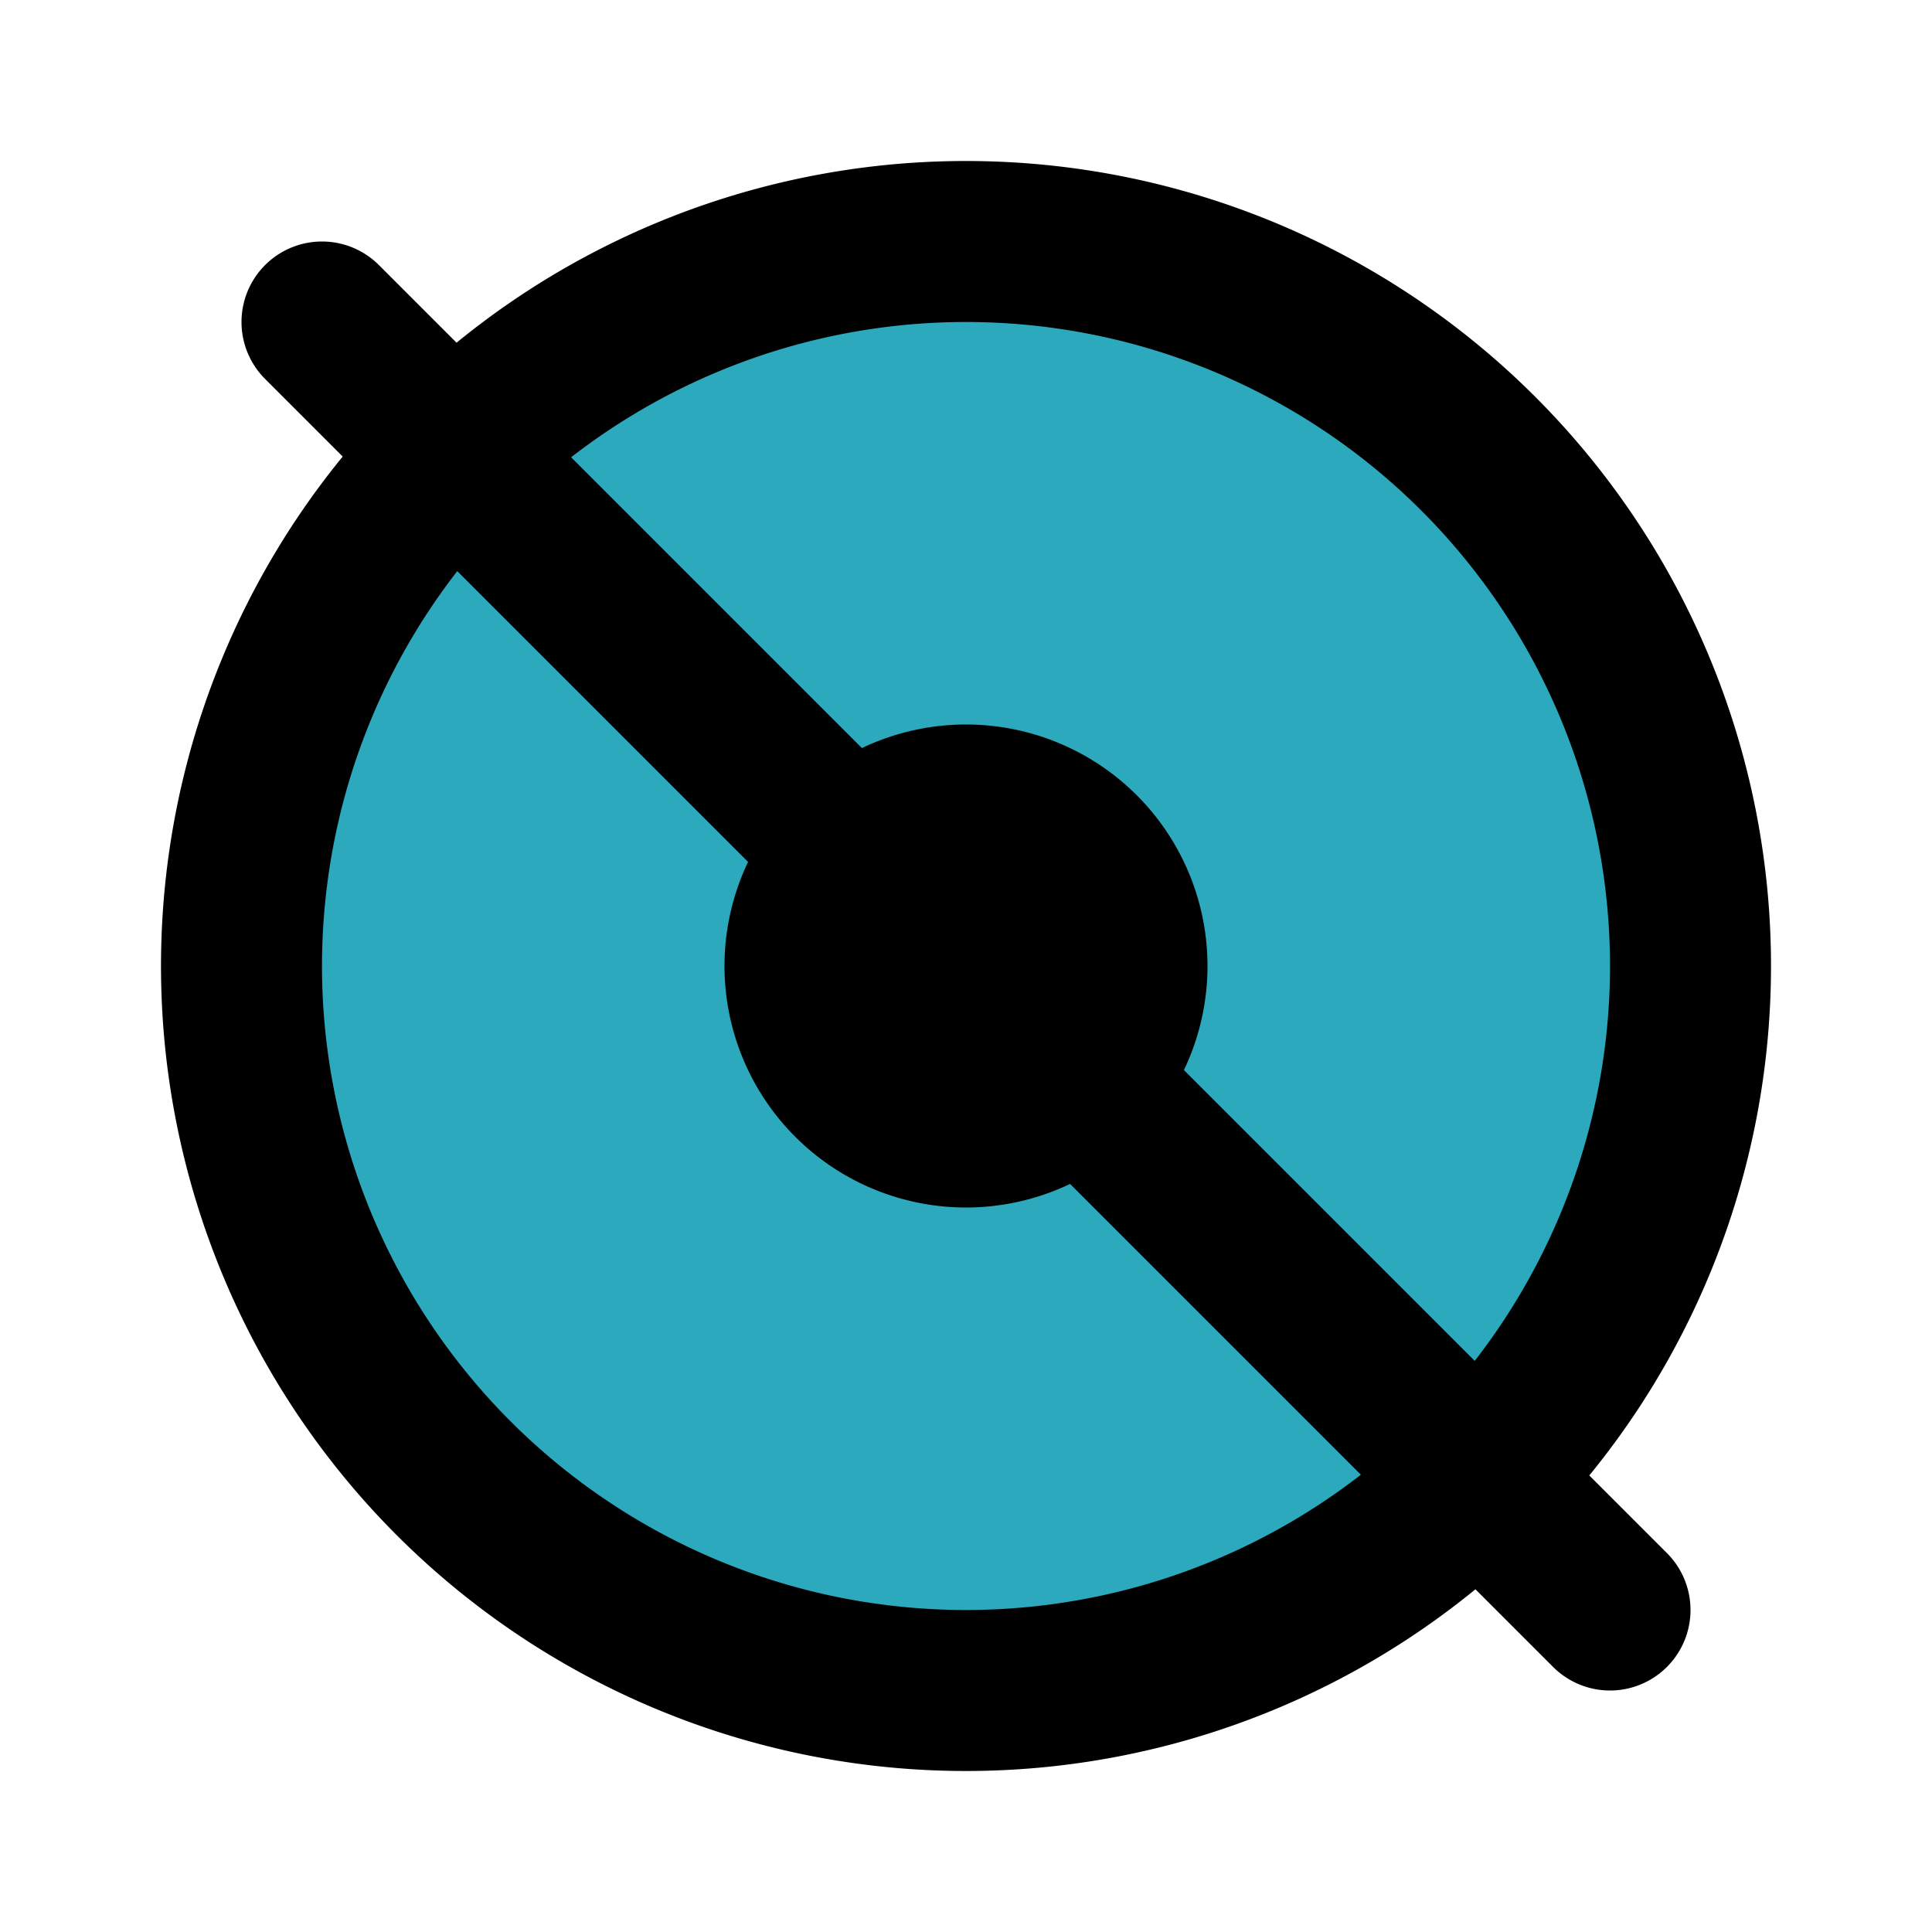
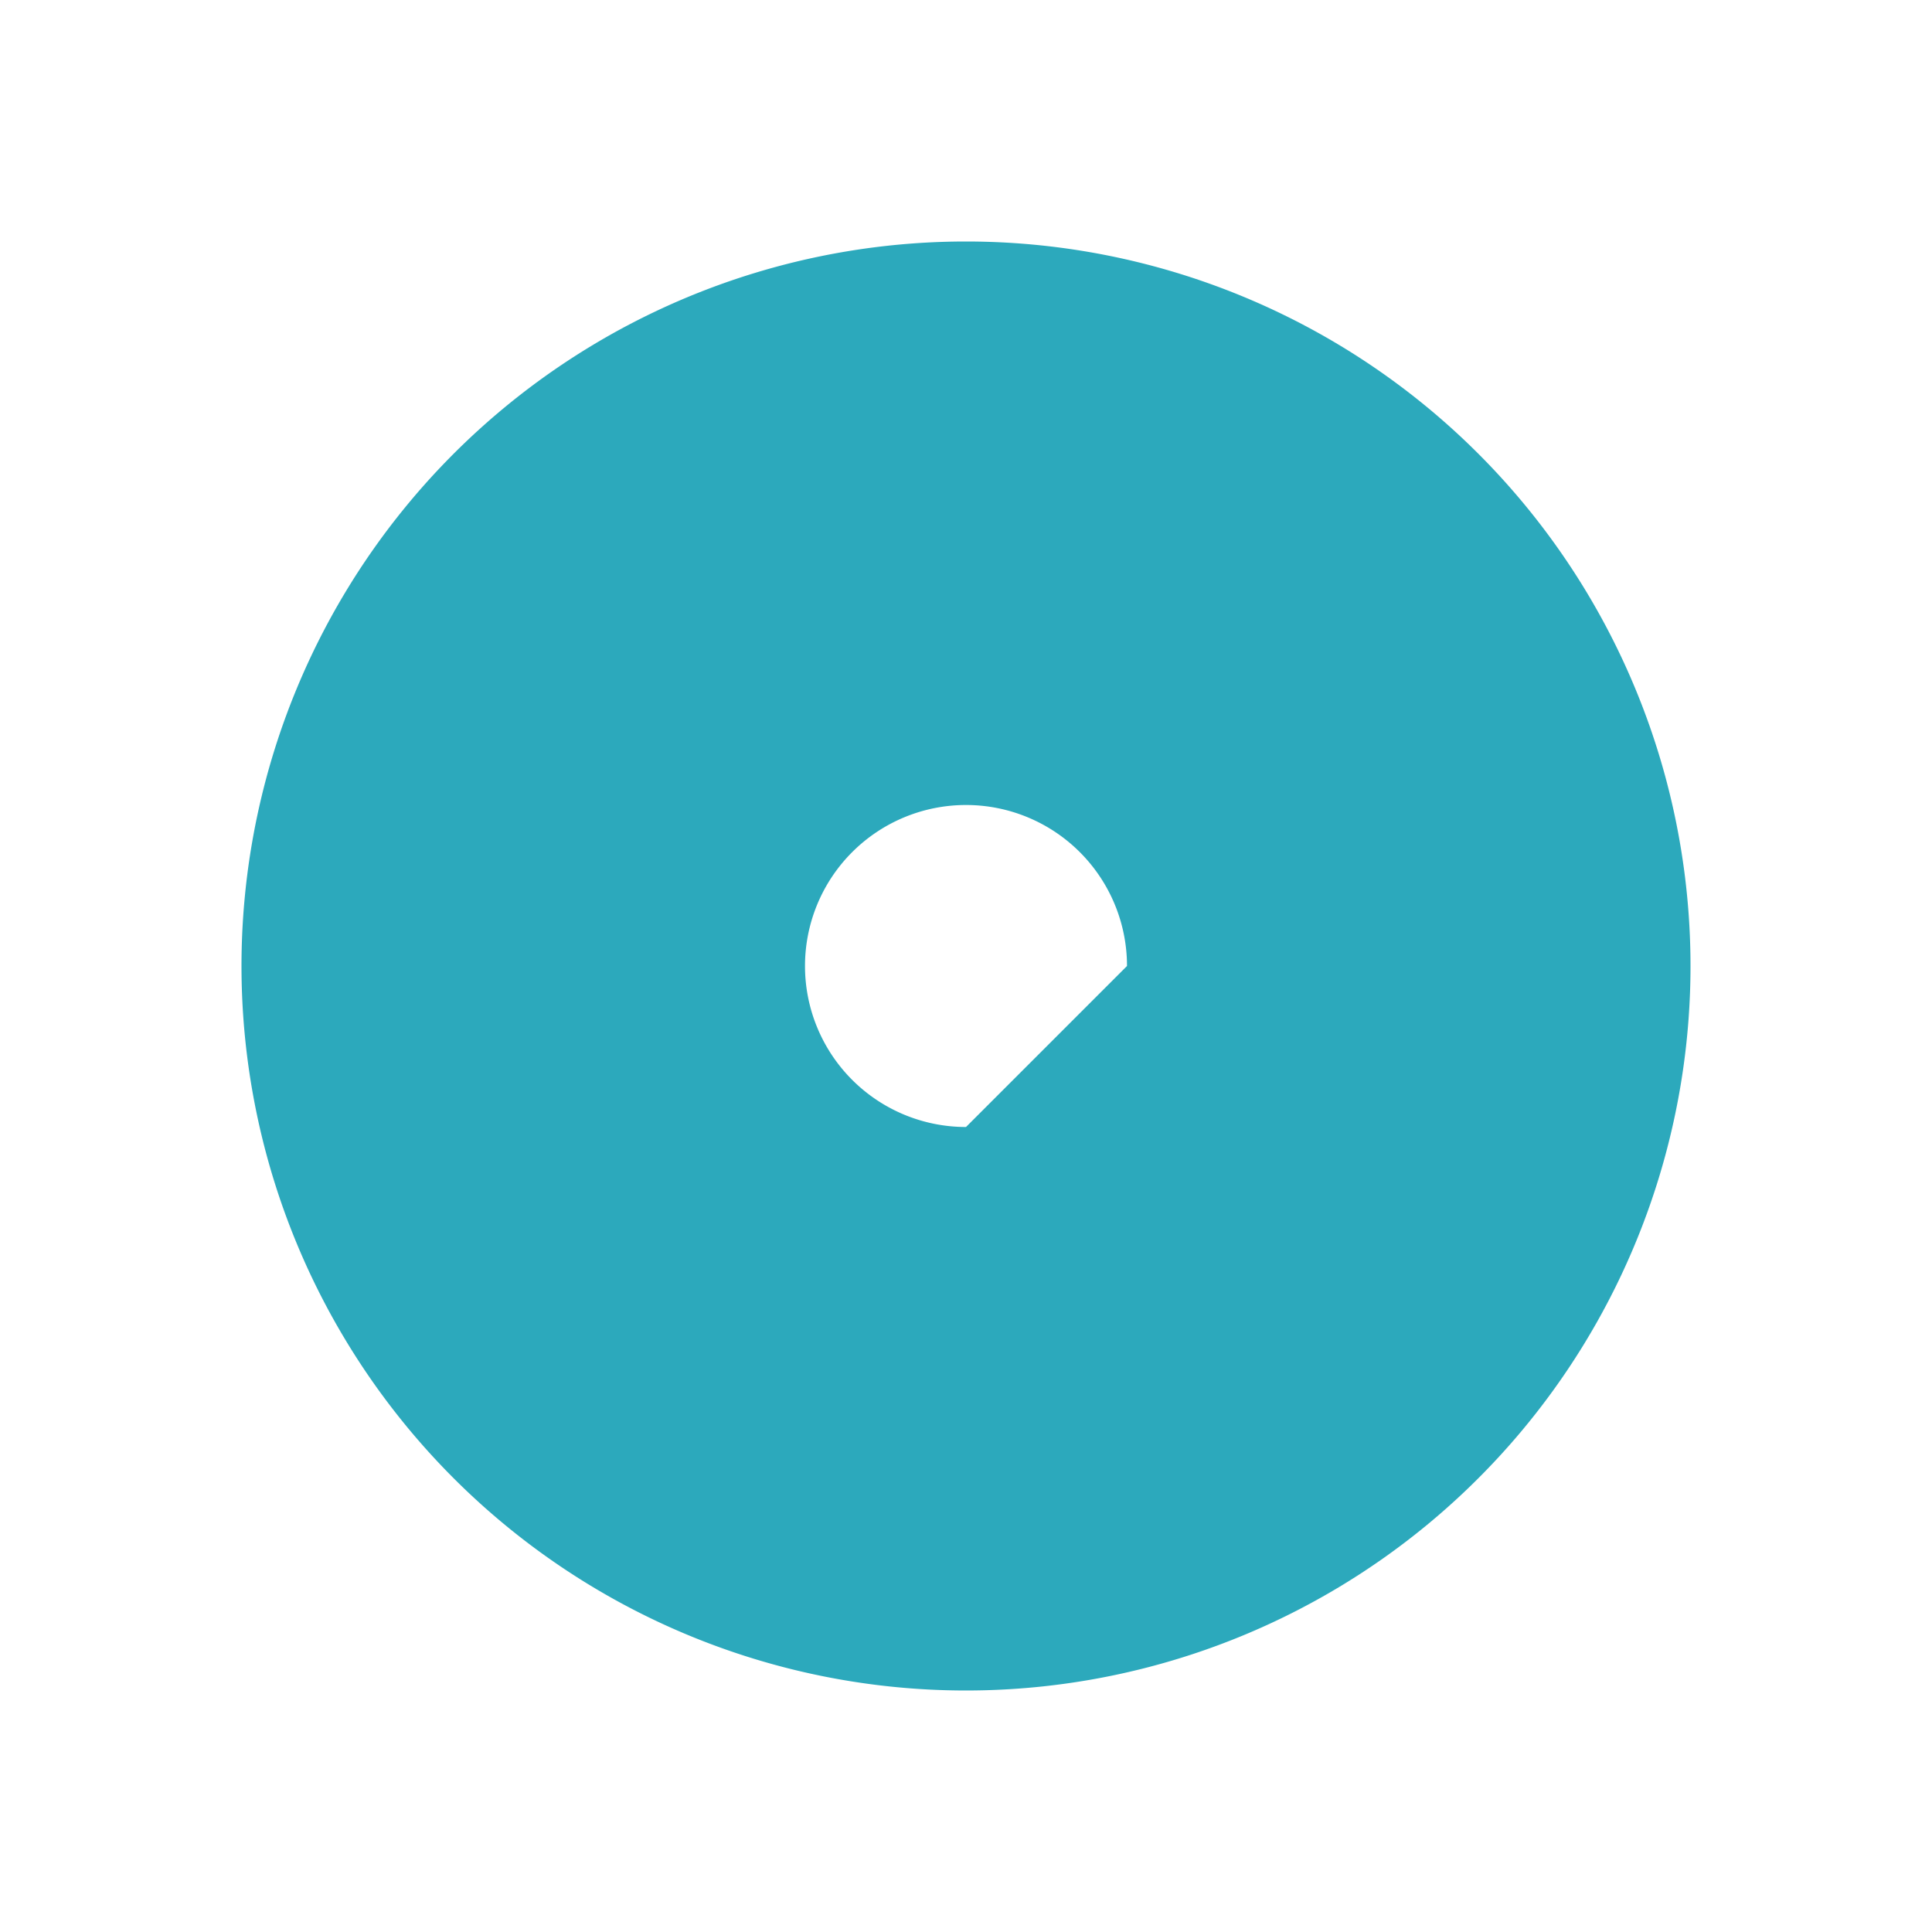
<svg xmlns="http://www.w3.org/2000/svg" fill="#000000" width="800px" height="800px" viewBox="0 0 24 24" id="compact-disk-disable" data-name="Flat Line" class="icon flat-line">
-   <path id="secondary" d="M12,3a9,9,0,1,0,9,9A9,9,0,0,0,12,3Zm0,11a2,2,0,1,1,2-2A2,2,0,0,1,12,14Z" style="fill: rgb(44, 169, 188); stroke-width: 2;" />
-   <path id="primary" d="M21,12a9,9,0,1,1-9-9A9,9,0,0,1,21,12Zm-7,0a2,2,0,1,1-2-2A2,2,0,0,1,14,12ZM4,4,20,20" style="fill: none; stroke: rgb(0, 0, 0); stroke-linecap: round; stroke-linejoin: round; stroke-width: 2;" />
+   <path id="secondary" d="M12,3a9,9,0,1,0,9,9A9,9,0,0,0,12,3Zm0,11a2,2,0,1,1,2-2Z" style="fill: rgb(44, 169, 188); stroke-width: 2;" />
</svg>